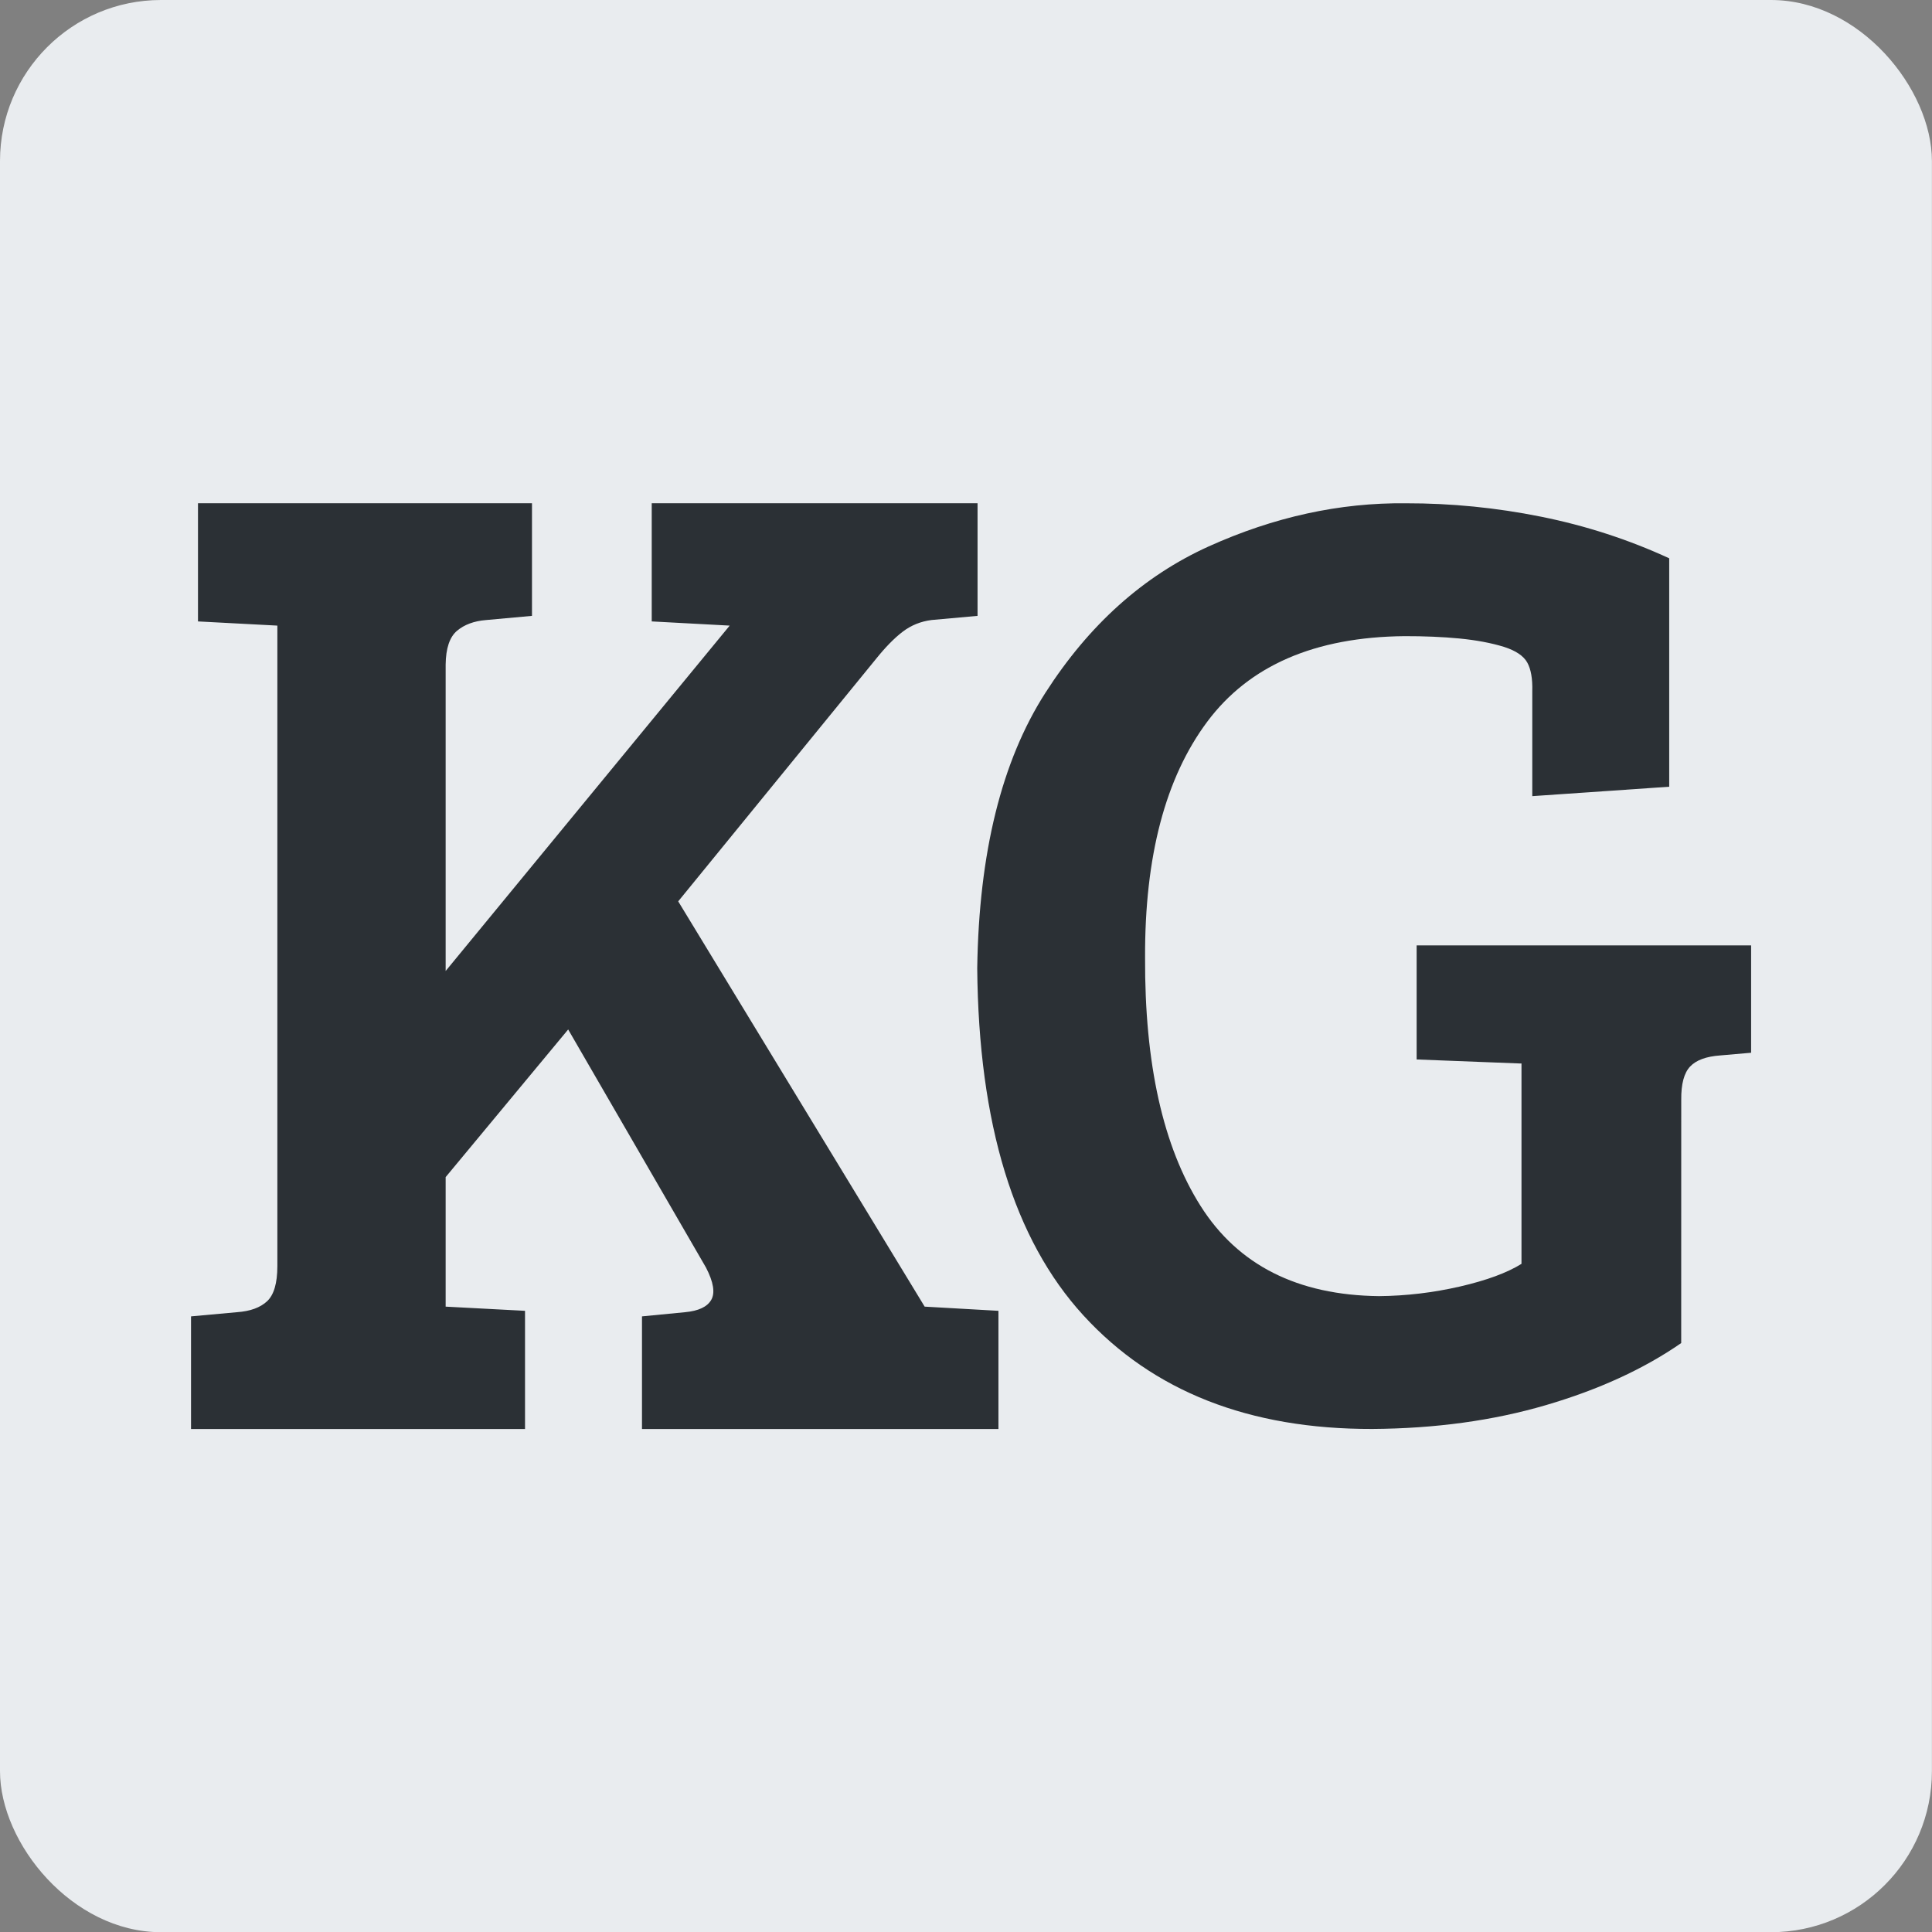
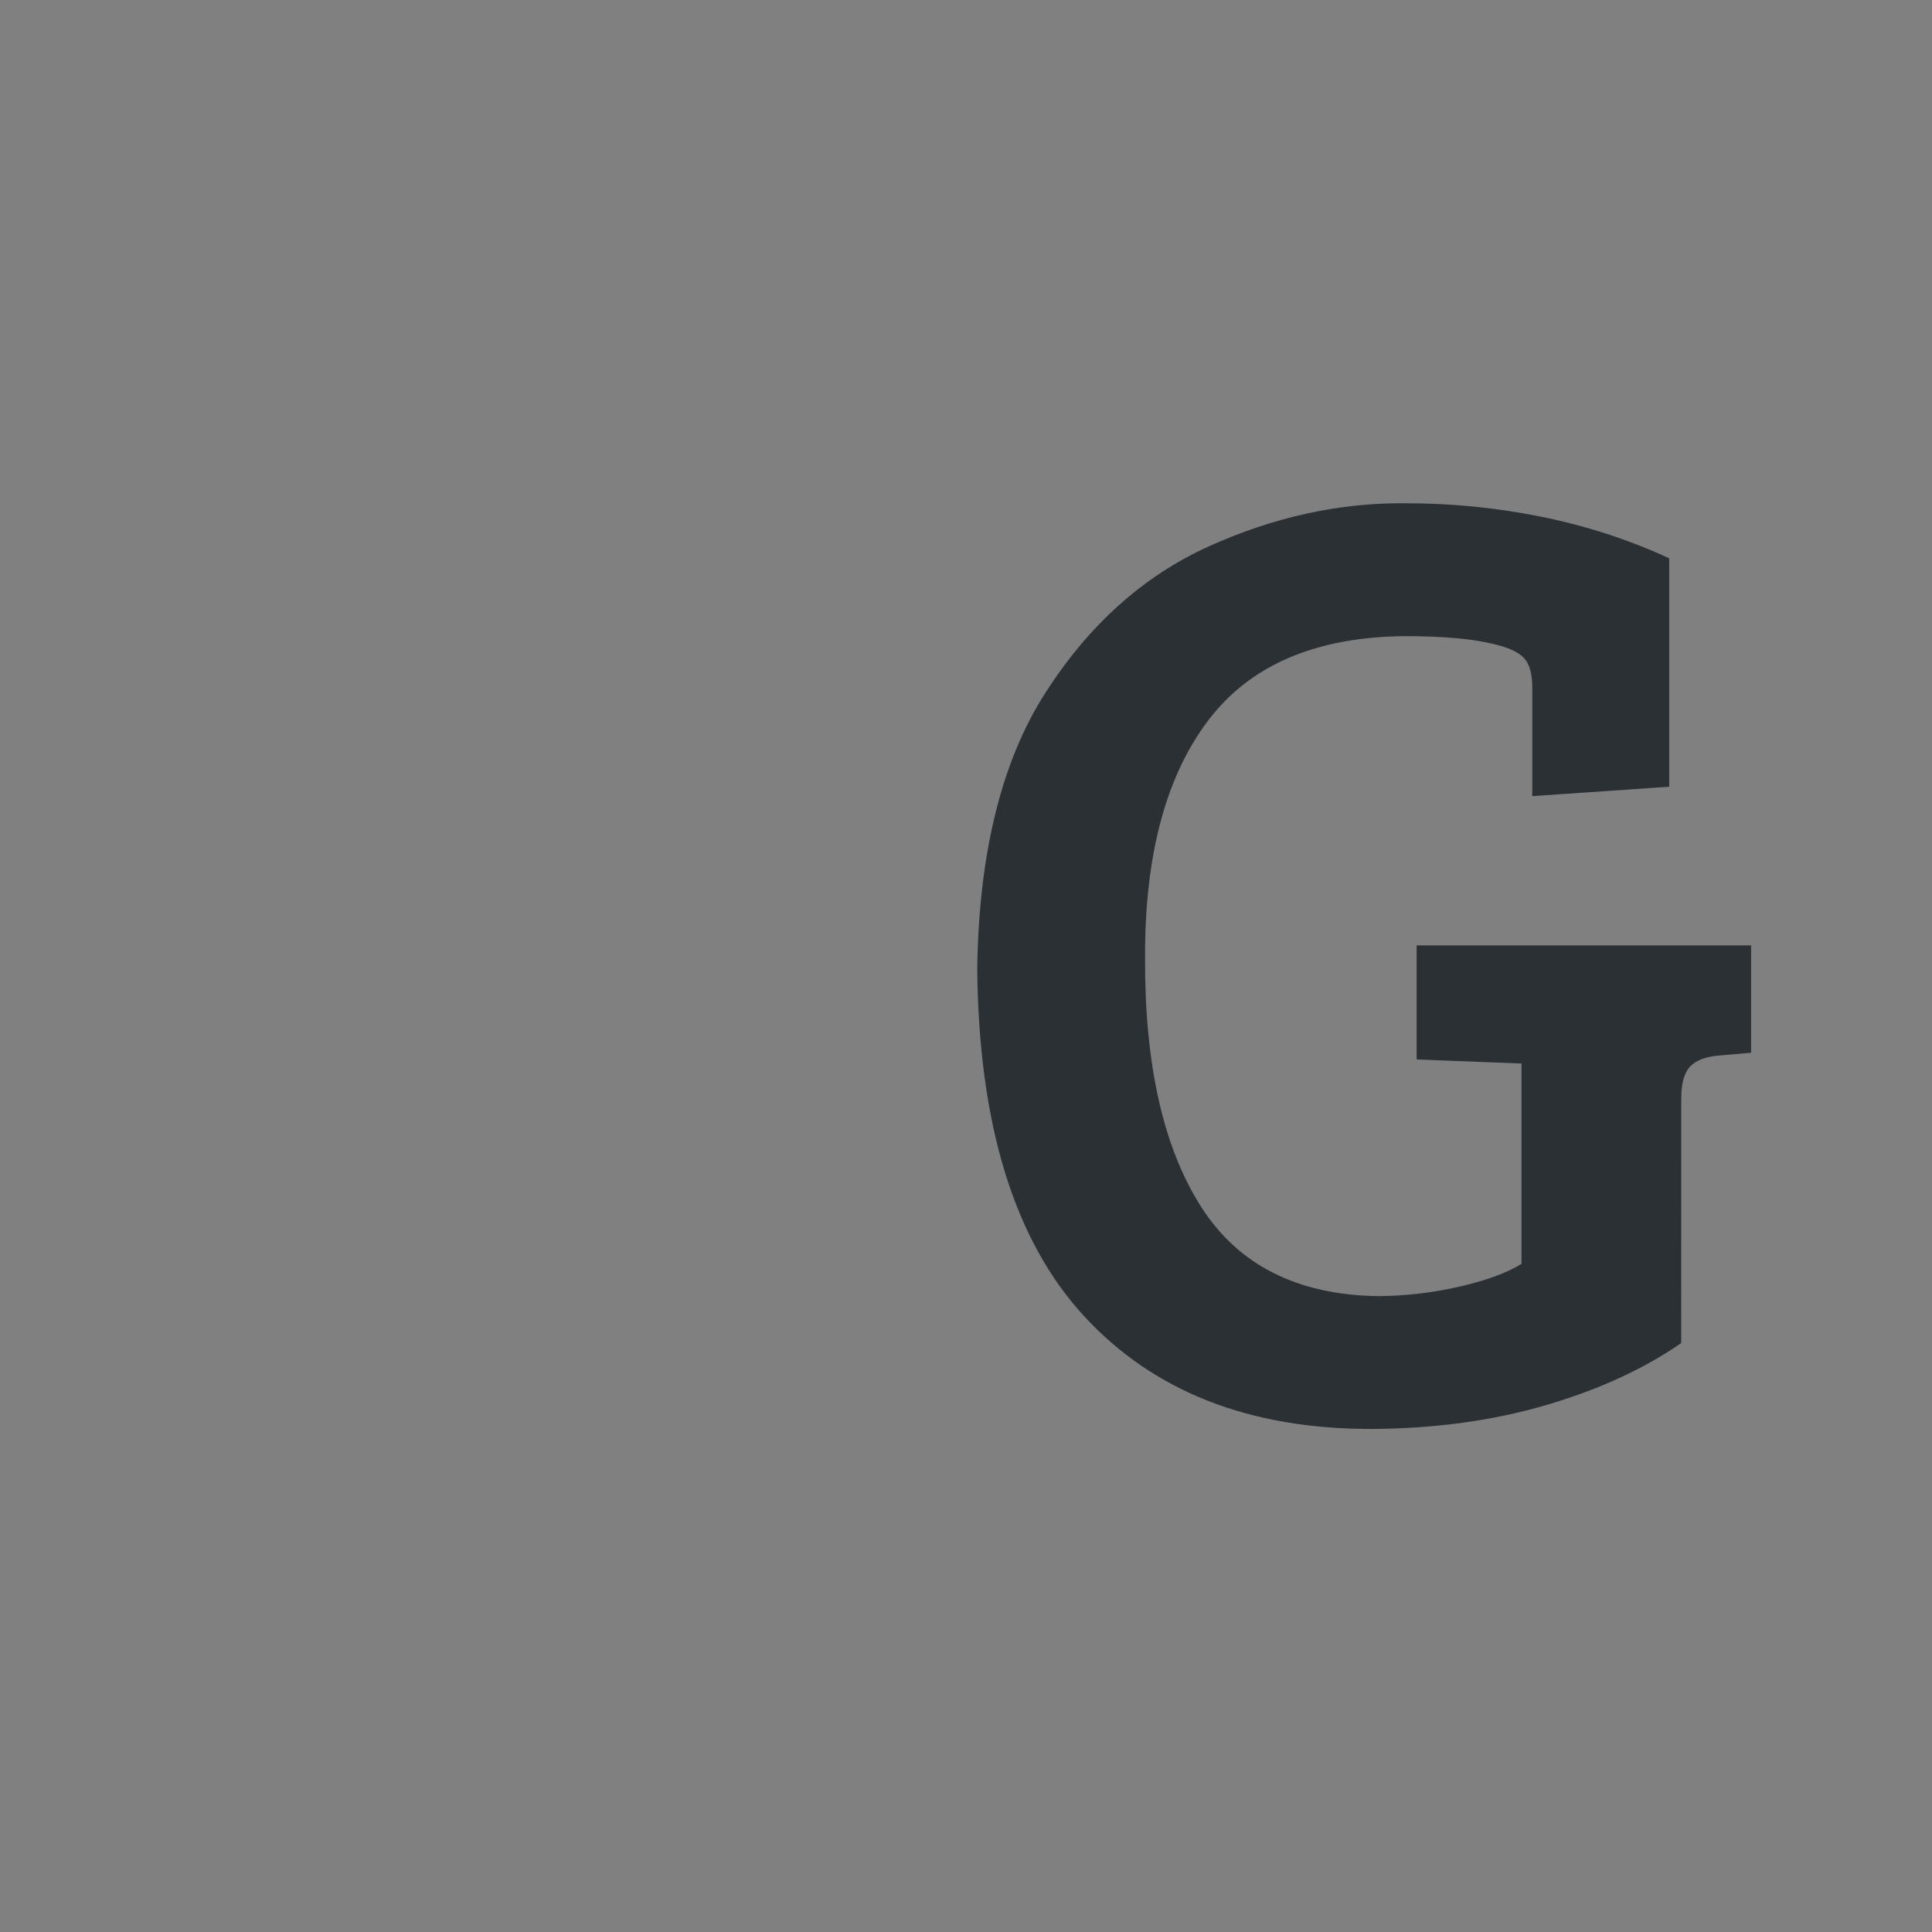
<svg xmlns="http://www.w3.org/2000/svg" width="48mm" height="48mm" viewBox="0 0 48 48" version="1.1" id="svg1">
  <rect x="0" y="0" width="48" height="48" fill="#808080" stroke="none" />
  <defs id="defs1" />
  <g id="layer2">
-     <rect style="fill:#e9ecef;fill-opacity:1;stroke-width:0.265" id="rect1" width="47.998" height="48.005" x="0" y="0" rx="4" ry="4" />
-   </g>
+     </g>
  <g id="layer1" transform="translate(-5.194,-0.218)" style="fill:#2b3035;fill-opacity:1">
    <g id="g1" transform="translate(0,5.721)" style="fill:#2b3035;fill-opacity:1">
-       <path d="m 12.085,25.957 c -7.24e-4,0.422 -0.086,0.711 -0.255,0.869 -0.169,0.158 -0.419,0.249 -0.748,0.272 L 9.94,27.202 v 2.798 h 8.298 V 27.064 L 16.266,26.96 v -3.218 l 3.044,-3.668 3.425,5.917 c 0.186,0.36 0.229,0.626 0.13,0.8 -0.099,0.174 -0.316,0.276 -0.649,0.307 L 21.144,27.202 V 30 H 30 v -2.936 l -1.833,-0.104 -6.123,-10.069 4.912,-6.021 c 0.235,-0.293 0.457,-0.52 0.666,-0.679 0.209,-0.159 0.448,-0.256 0.718,-0.29 L 29.481,9.798 V 7 H 21.386 V 9.936 l 1.937,0.104 -7.057,8.581 v -7.612 c 0.005,-0.405 0.099,-0.685 0.281,-0.839 0.182,-0.154 0.423,-0.244 0.722,-0.268 L 18.411,9.798 V 7 h -8.298 v 2.936 l 1.972,0.104 z" fill="#231f20" id="path126" style="fill:#2b3035;fill-opacity:1;stroke-width:1.277" />
      <path d="m 46.964,21.821 c -0.004,-0.393 0.07,-0.668 0.221,-0.827 0.151,-0.159 0.4,-0.25 0.747,-0.275 L 48.7,20.652 v -2.667 h -8.31 v 2.834 l 2.572,0.1 h 0.033 v 4.978 c -0.358,0.223 -0.869,0.411 -1.532,0.564 -0.663,0.152 -1.333,0.232 -2.008,0.238 -2.025,-0.023 -3.503,-0.77 -4.434,-2.242 -0.931,-1.472 -1.39,-3.529 -1.378,-6.172 -0.009,-2.51 0.504,-4.463 1.545,-5.858 1.041,-1.395 2.675,-2.104 4.902,-2.125 0.487,-0.001 0.941,0.018 1.361,0.058 0.42,0.041 0.791,0.11 1.111,0.209 0.292,0.094 0.484,0.223 0.576,0.388 0.092,0.165 0.134,0.403 0.125,0.714 v 2.606 l 3.402,-0.234 V 8.368 C 45.655,7.902 44.594,7.558 43.481,7.334 42.368,7.11 41.248,6.999 40.122,7.001 c -1.646,-0.018 -3.278,0.34 -4.899,1.072 -1.62,0.733 -2.973,1.946 -4.058,3.639 -1.086,1.694 -1.65,3.973 -1.692,6.839 0.033,3.866 0.911,6.742 2.64,8.629 1.729,1.887 4.12,2.826 7.174,2.819 1.564,-0.01 3.003,-0.207 4.315,-0.592 1.313,-0.385 2.433,-0.899 3.361,-1.542 z" fill="#231f20" id="path132" style="fill:#2b3035;fill-opacity:1;stroke-width:1.233" />
    </g>
  </g>
</svg>